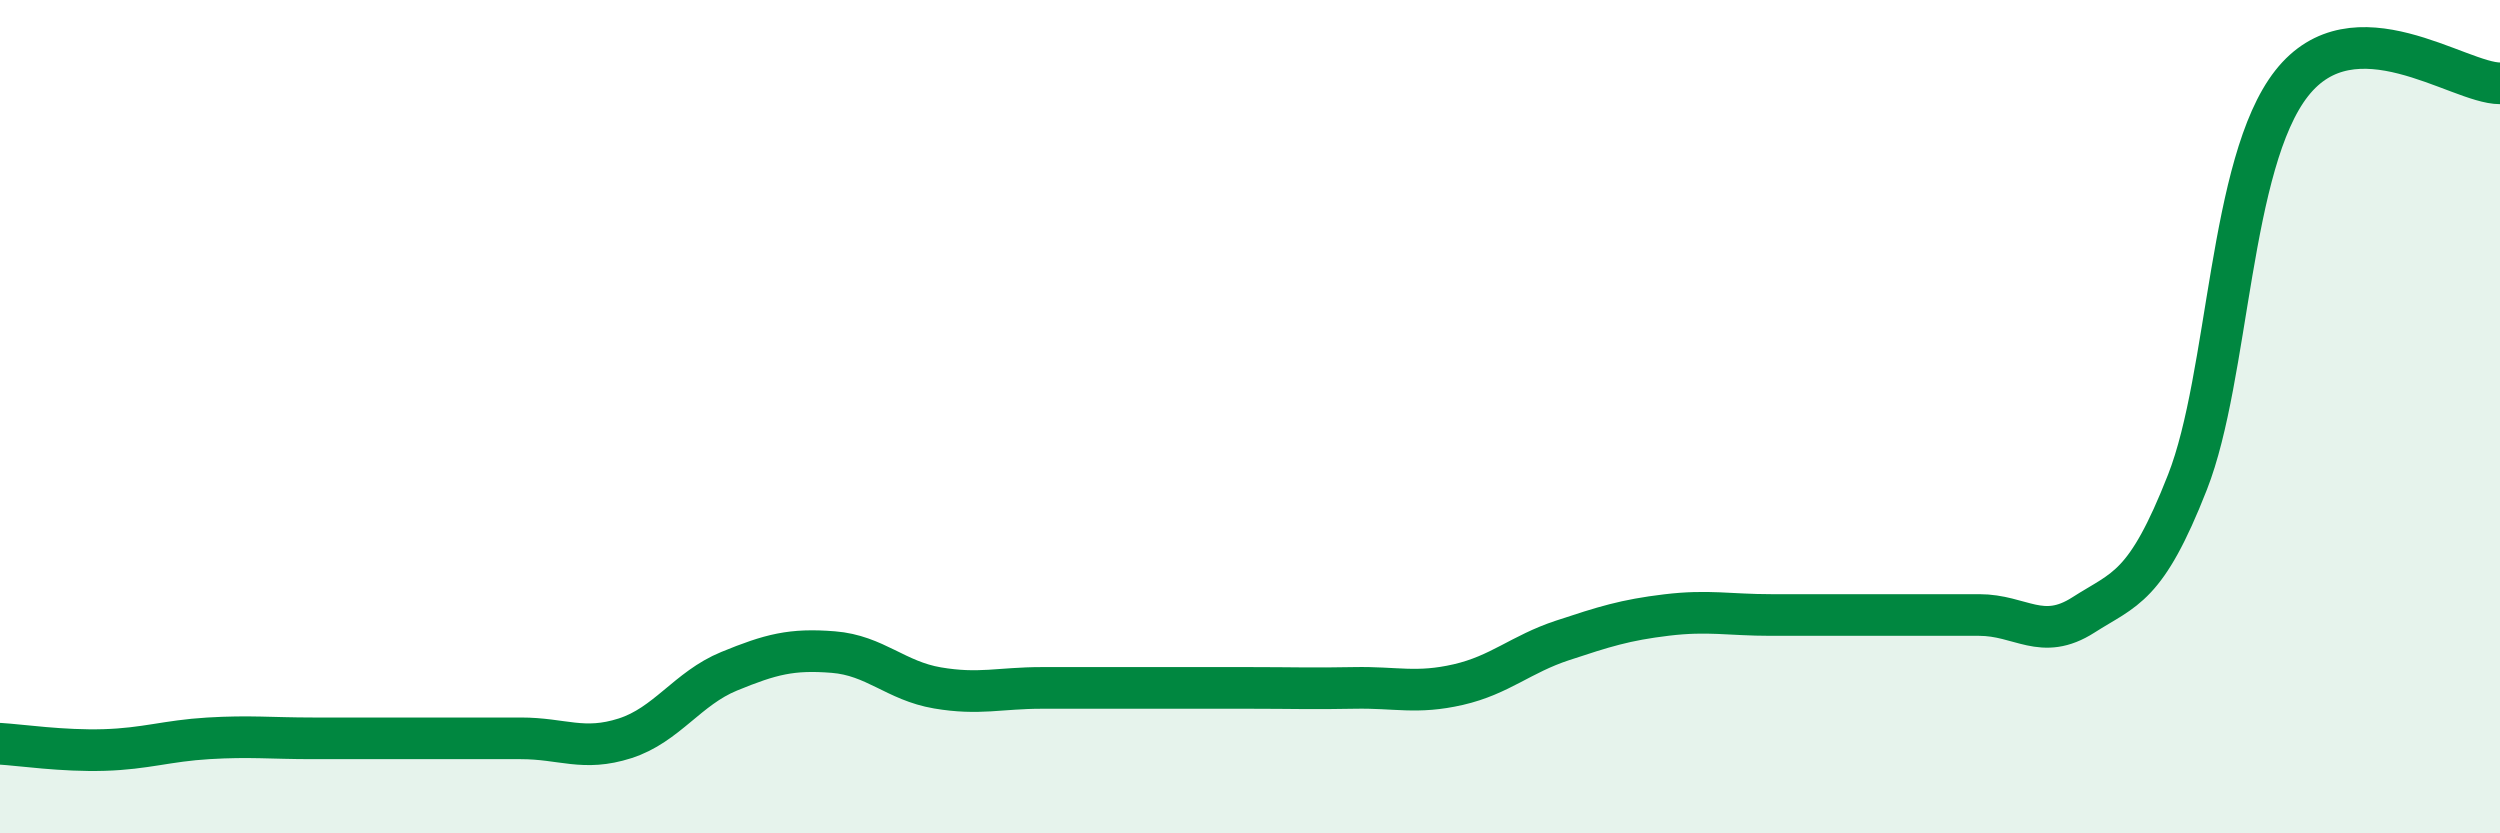
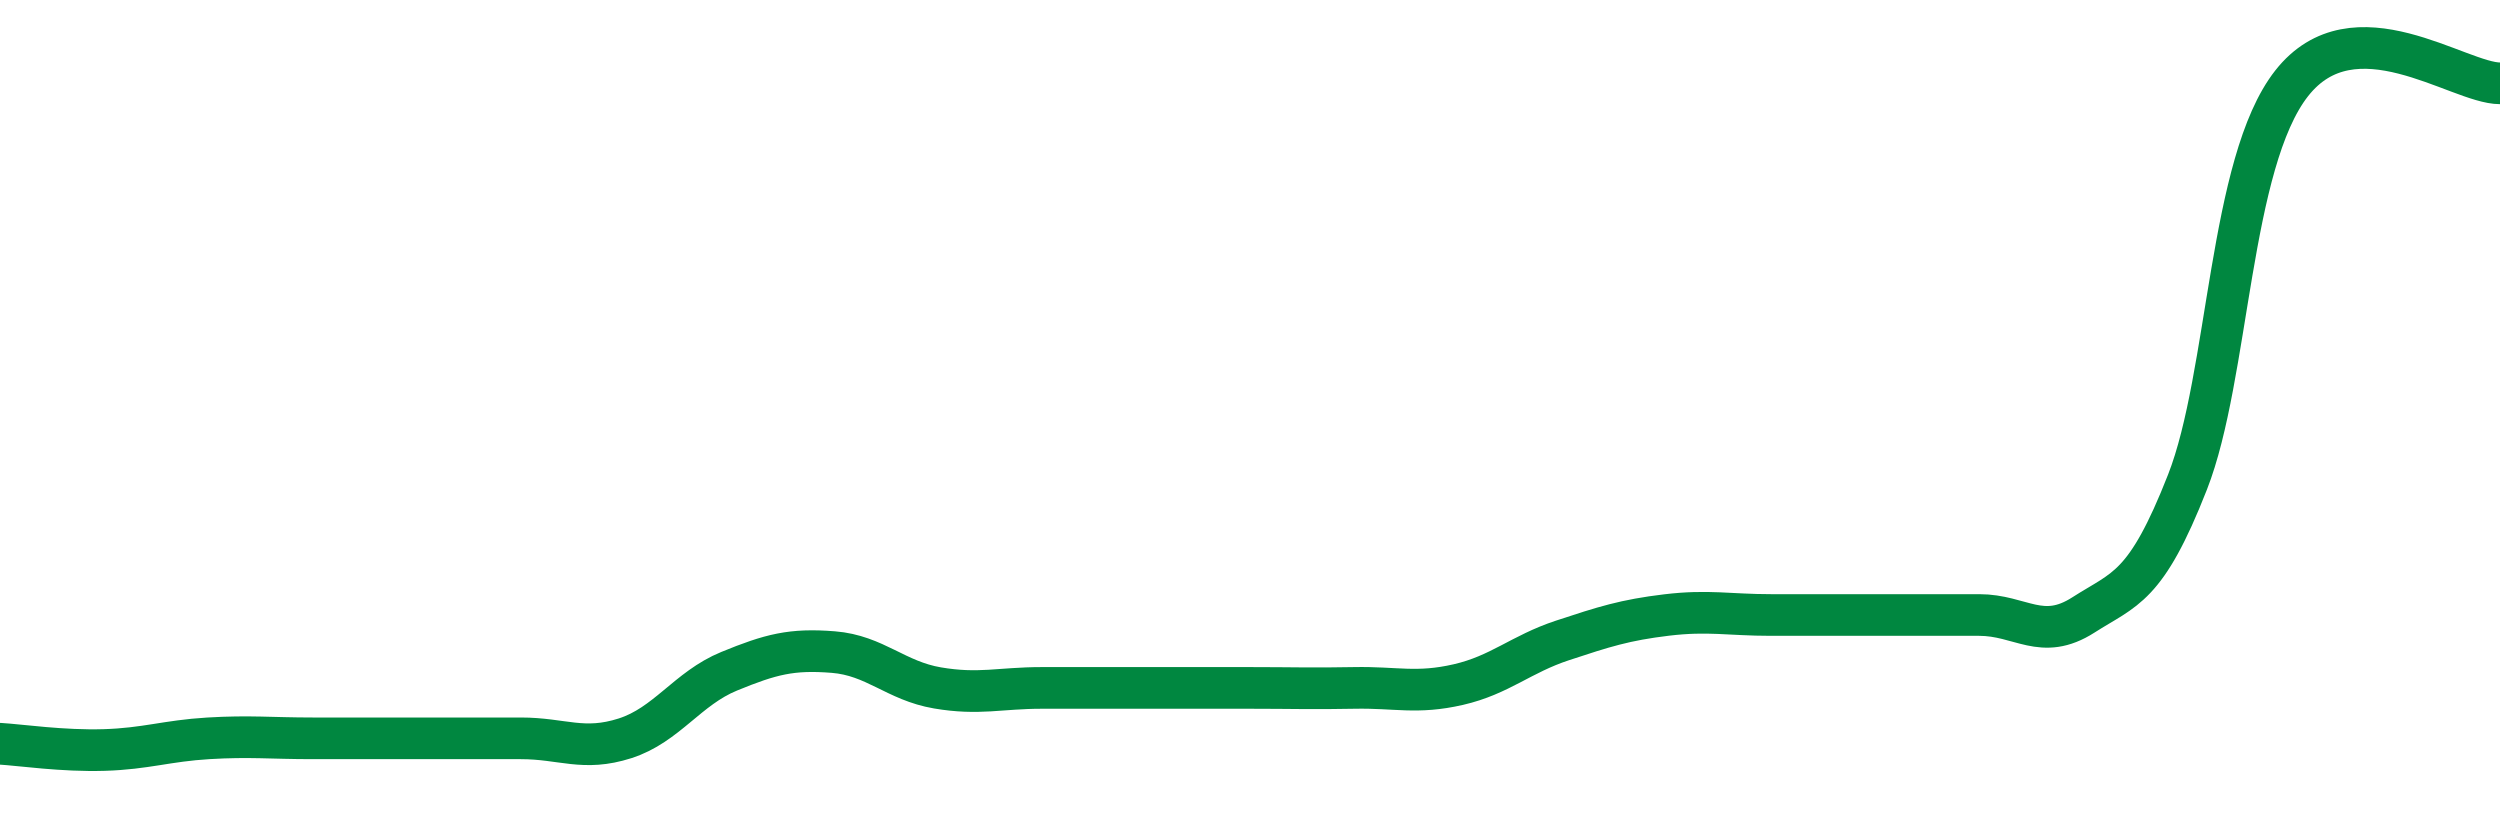
<svg xmlns="http://www.w3.org/2000/svg" width="60" height="20" viewBox="0 0 60 20">
-   <path d="M 0,17.85 C 0.5,17.88 1.5,18.03 2.5,18 C 3.5,17.97 4,17.78 5,17.72 C 6,17.66 6.5,17.72 7.5,17.72 C 8.5,17.72 9,17.72 10,17.72 C 11,17.72 11.5,17.72 12.5,17.72 C 13.5,17.72 14,18.04 15,17.72 C 16,17.4 16.5,16.52 17.5,16.11 C 18.5,15.7 19,15.57 20,15.65 C 21,15.73 21.5,16.34 22.5,16.51 C 23.5,16.68 24,16.51 25,16.51 C 26,16.51 26.5,16.51 27.5,16.51 C 28.5,16.51 29,16.51 30,16.51 C 31,16.51 31.5,16.53 32.5,16.51 C 33.5,16.49 34,16.66 35,16.43 C 36,16.2 36.5,15.7 37.5,15.37 C 38.5,15.04 39,14.88 40,14.76 C 41,14.64 41.5,14.76 42.5,14.76 C 43.5,14.76 44,14.76 45,14.76 C 46,14.76 46.5,14.76 47.5,14.76 C 48.5,14.76 49,15.4 50,14.76 C 51,14.12 51.5,14.12 52.5,11.57 C 53.5,9.02 53.5,3.91 55,2 C 56.5,0.09 59,2 60,2L60 20L0 20Z" fill="#008740" opacity="0.1" stroke-linecap="round" stroke-linejoin="round" />
  <path d="M 0,17.85 C 0.5,17.88 1.5,18.03 2.5,18 C 3.5,17.97 4,17.78 5,17.72 C 6,17.66 6.5,17.72 7.5,17.72 C 8.5,17.72 9,17.72 10,17.72 C 11,17.72 11.5,17.72 12.5,17.72 C 13.5,17.72 14,18.04 15,17.72 C 16,17.4 16.5,16.52 17.5,16.11 C 18.5,15.7 19,15.57 20,15.65 C 21,15.73 21.5,16.34 22.5,16.51 C 23.5,16.68 24,16.51 25,16.51 C 26,16.51 26.5,16.51 27.5,16.51 C 28.5,16.51 29,16.51 30,16.51 C 31,16.51 31.5,16.53 32.5,16.51 C 33.5,16.49 34,16.66 35,16.43 C 36,16.2 36.5,15.7 37.5,15.37 C 38.5,15.04 39,14.88 40,14.76 C 41,14.64 41.5,14.76 42.5,14.76 C 43.5,14.76 44,14.76 45,14.76 C 46,14.76 46.5,14.76 47.5,14.76 C 48.5,14.76 49,15.4 50,14.76 C 51,14.12 51.5,14.12 52.5,11.57 C 53.5,9.02 53.5,3.91 55,2 C 56.5,0.09 59,2 60,2" stroke="#008740" stroke-width="1" fill="none" stroke-linecap="round" stroke-linejoin="round" />
</svg>